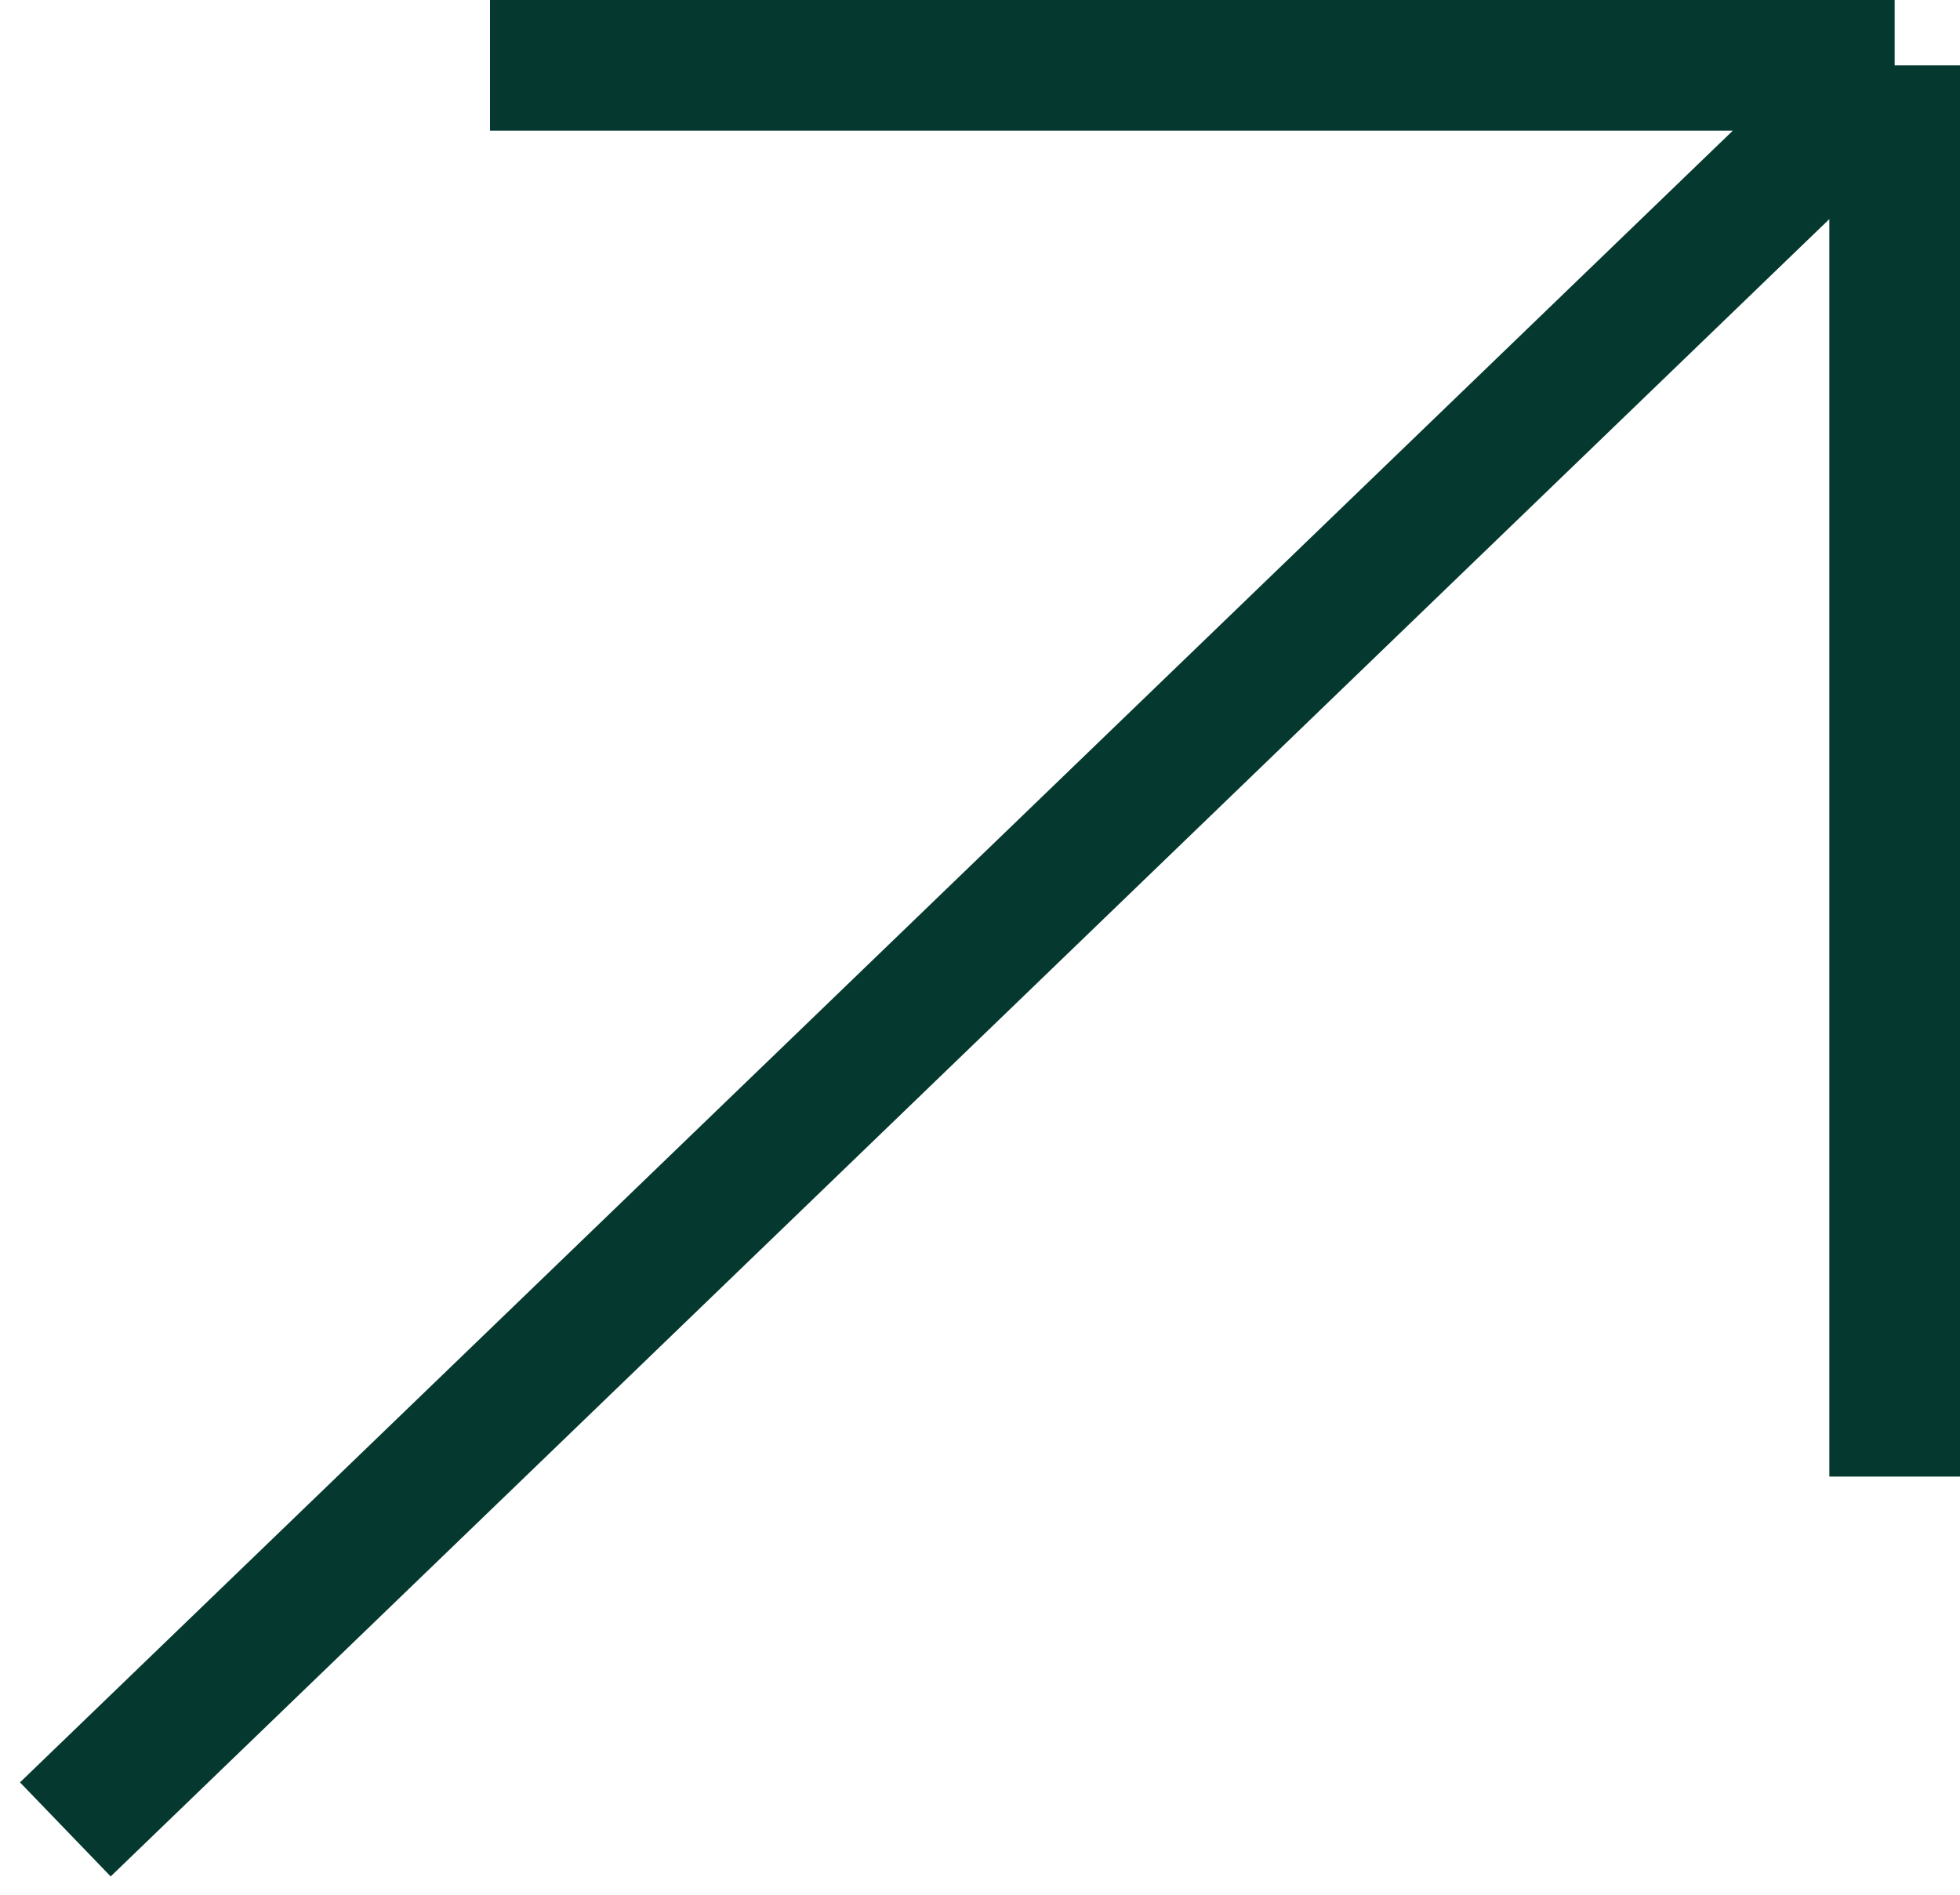
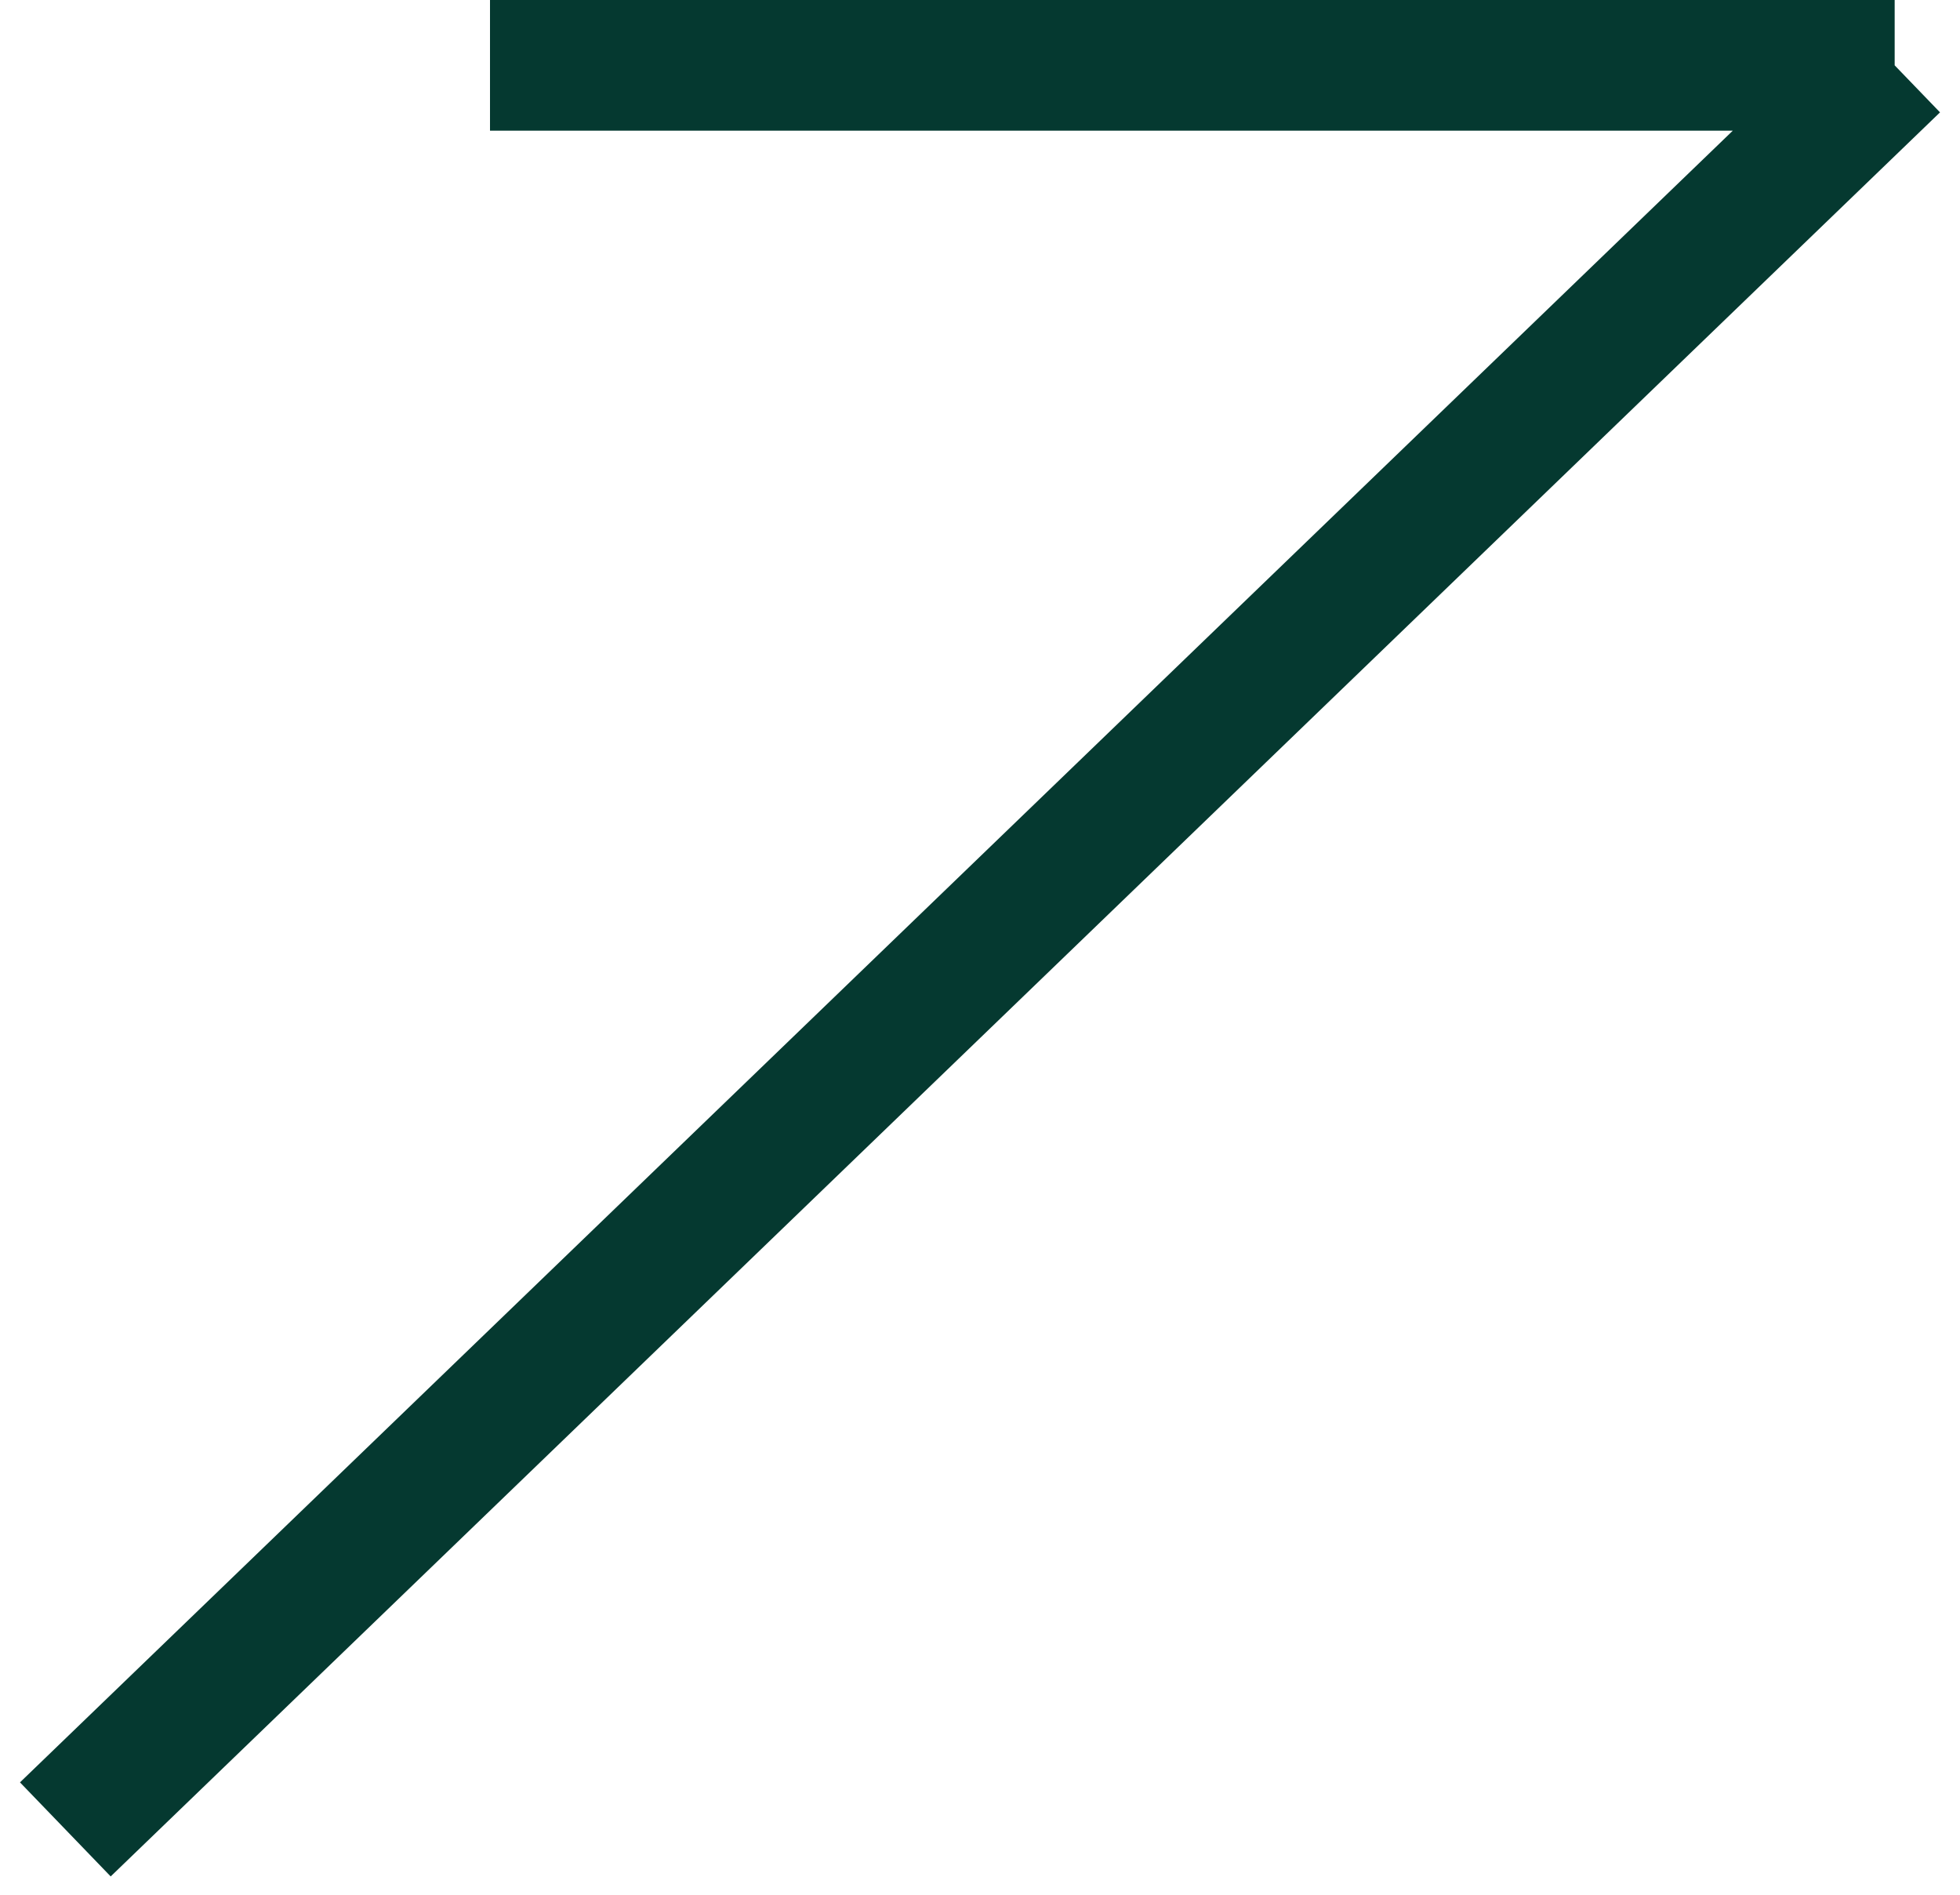
<svg xmlns="http://www.w3.org/2000/svg" width="30" height="29" viewBox="0 0 30 29" fill="none">
-   <path d="M1 28L29 1M29 1V22.6M29 1H7.5" stroke="#053930" stroke-width="2" />
+   <path d="M1 28L29 1M29 1M29 1H7.5" stroke="#053930" stroke-width="2" />
</svg>